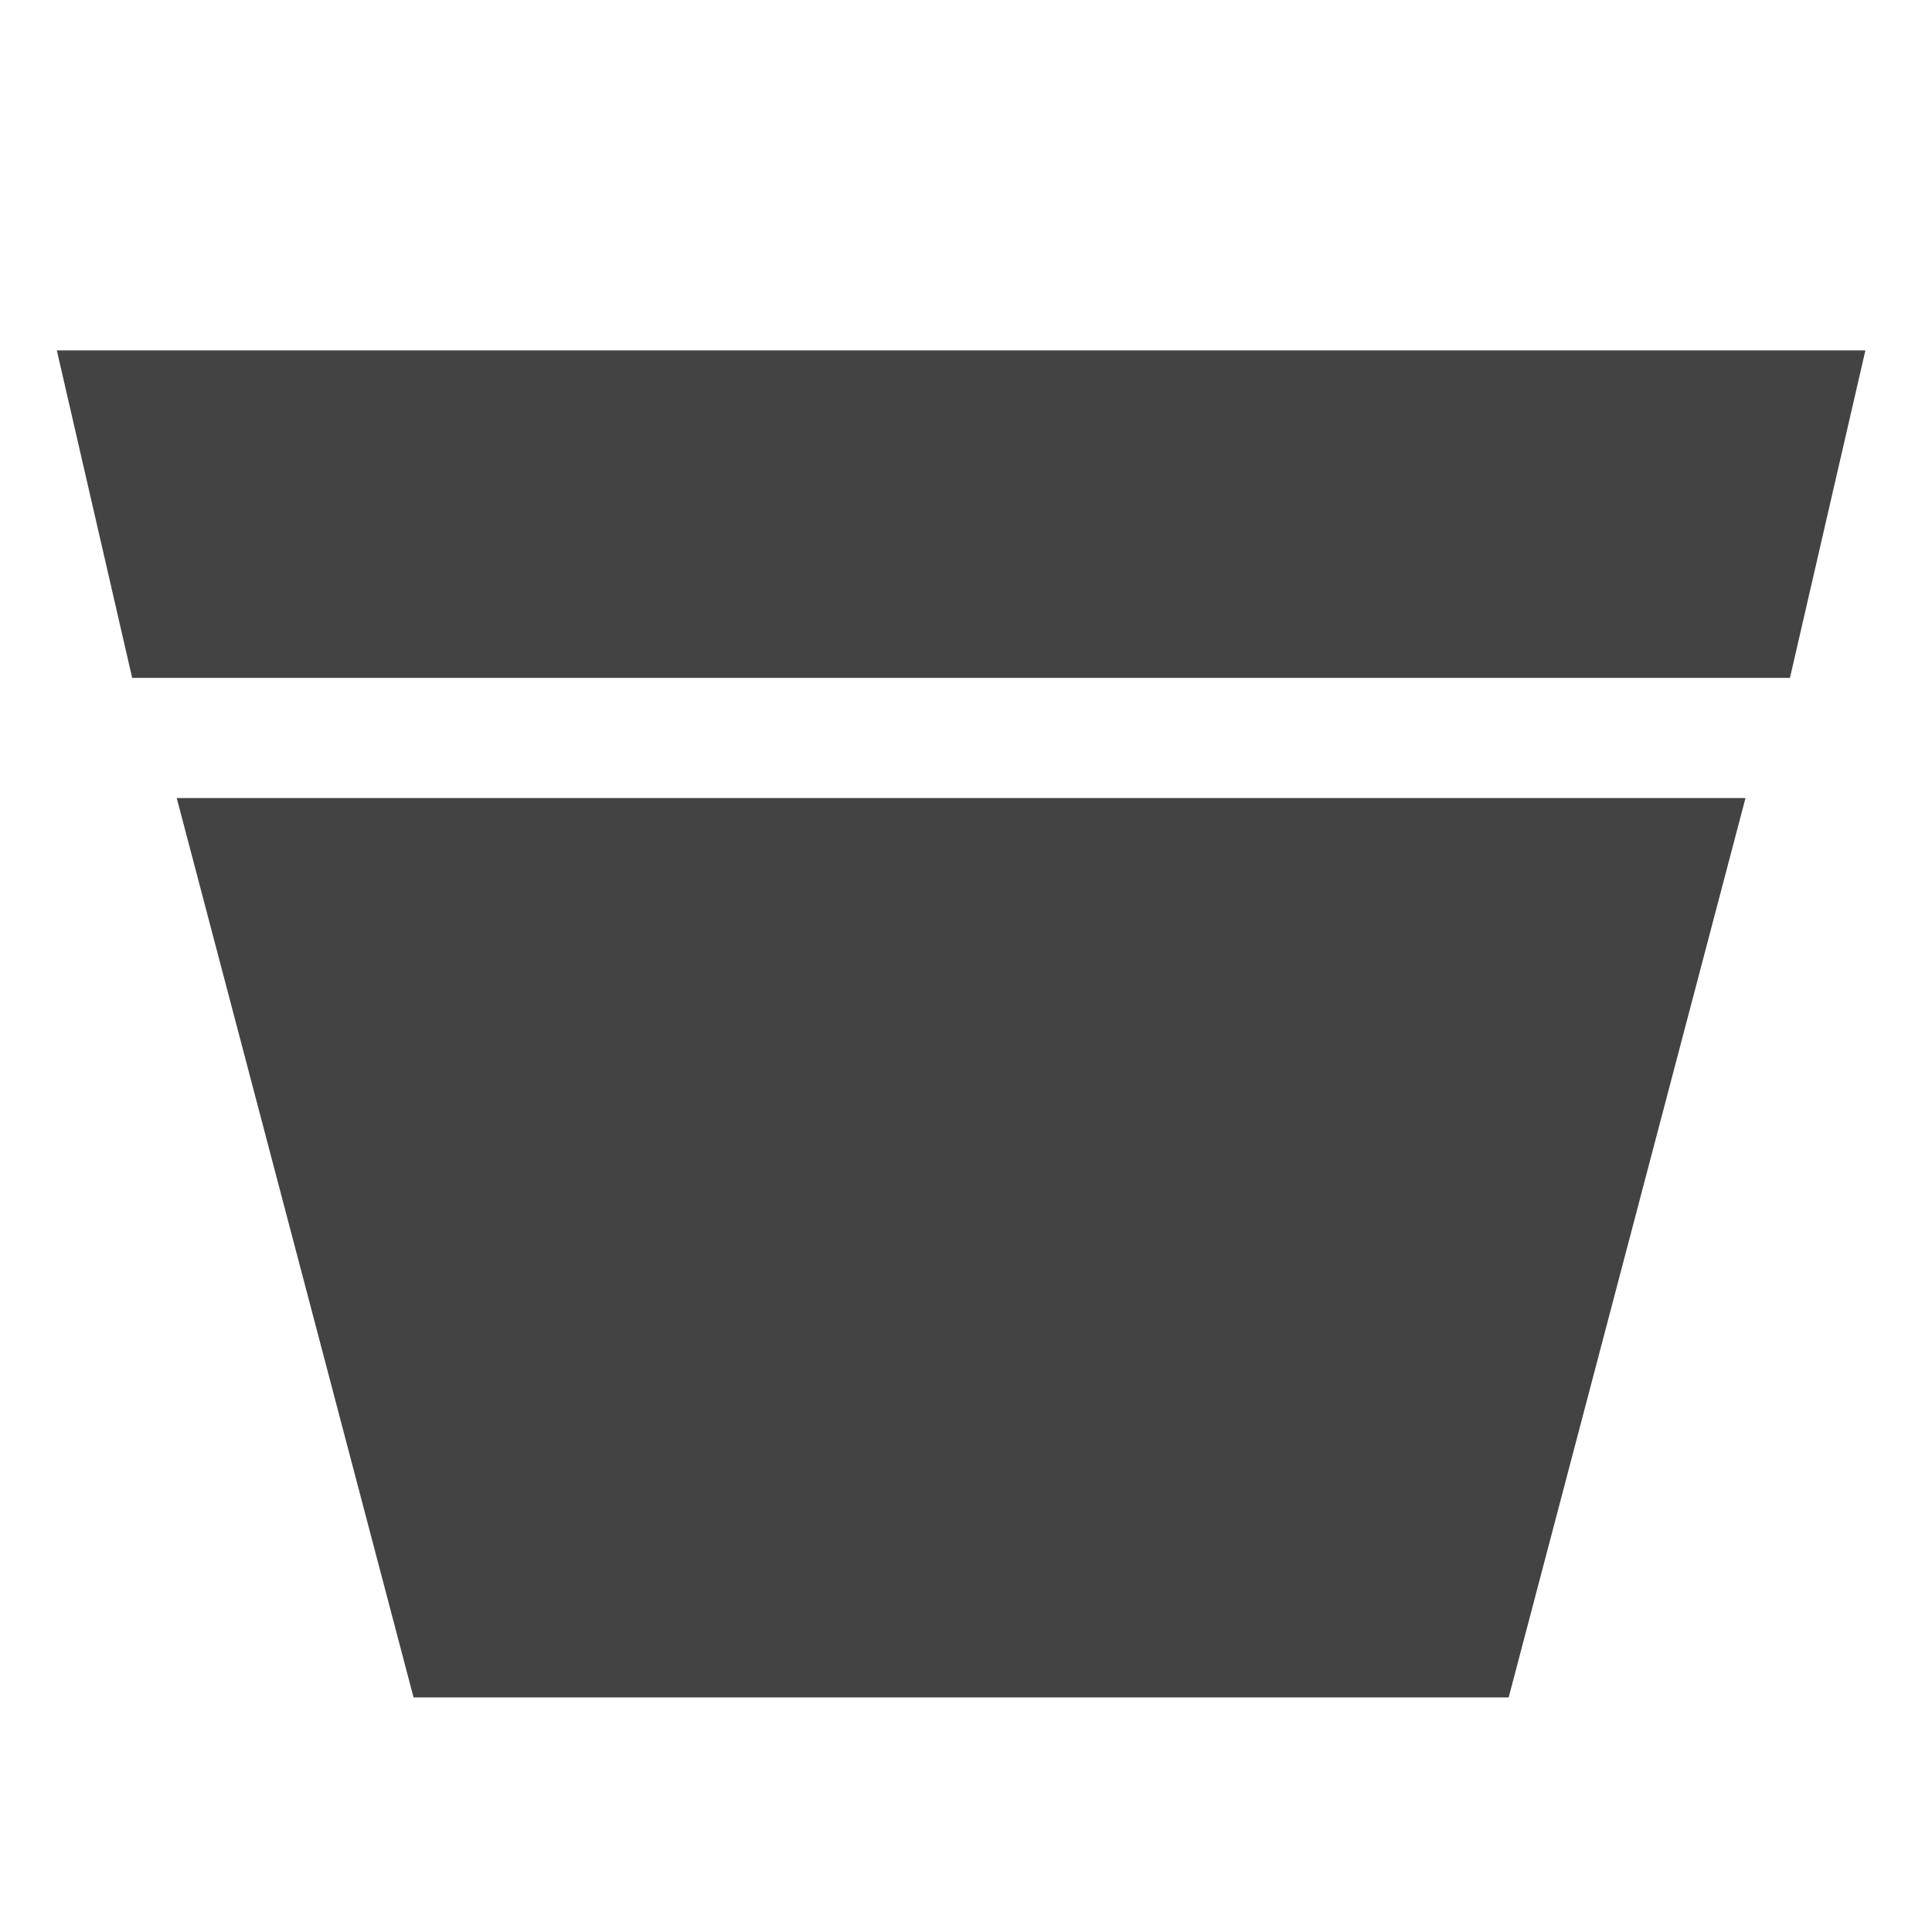
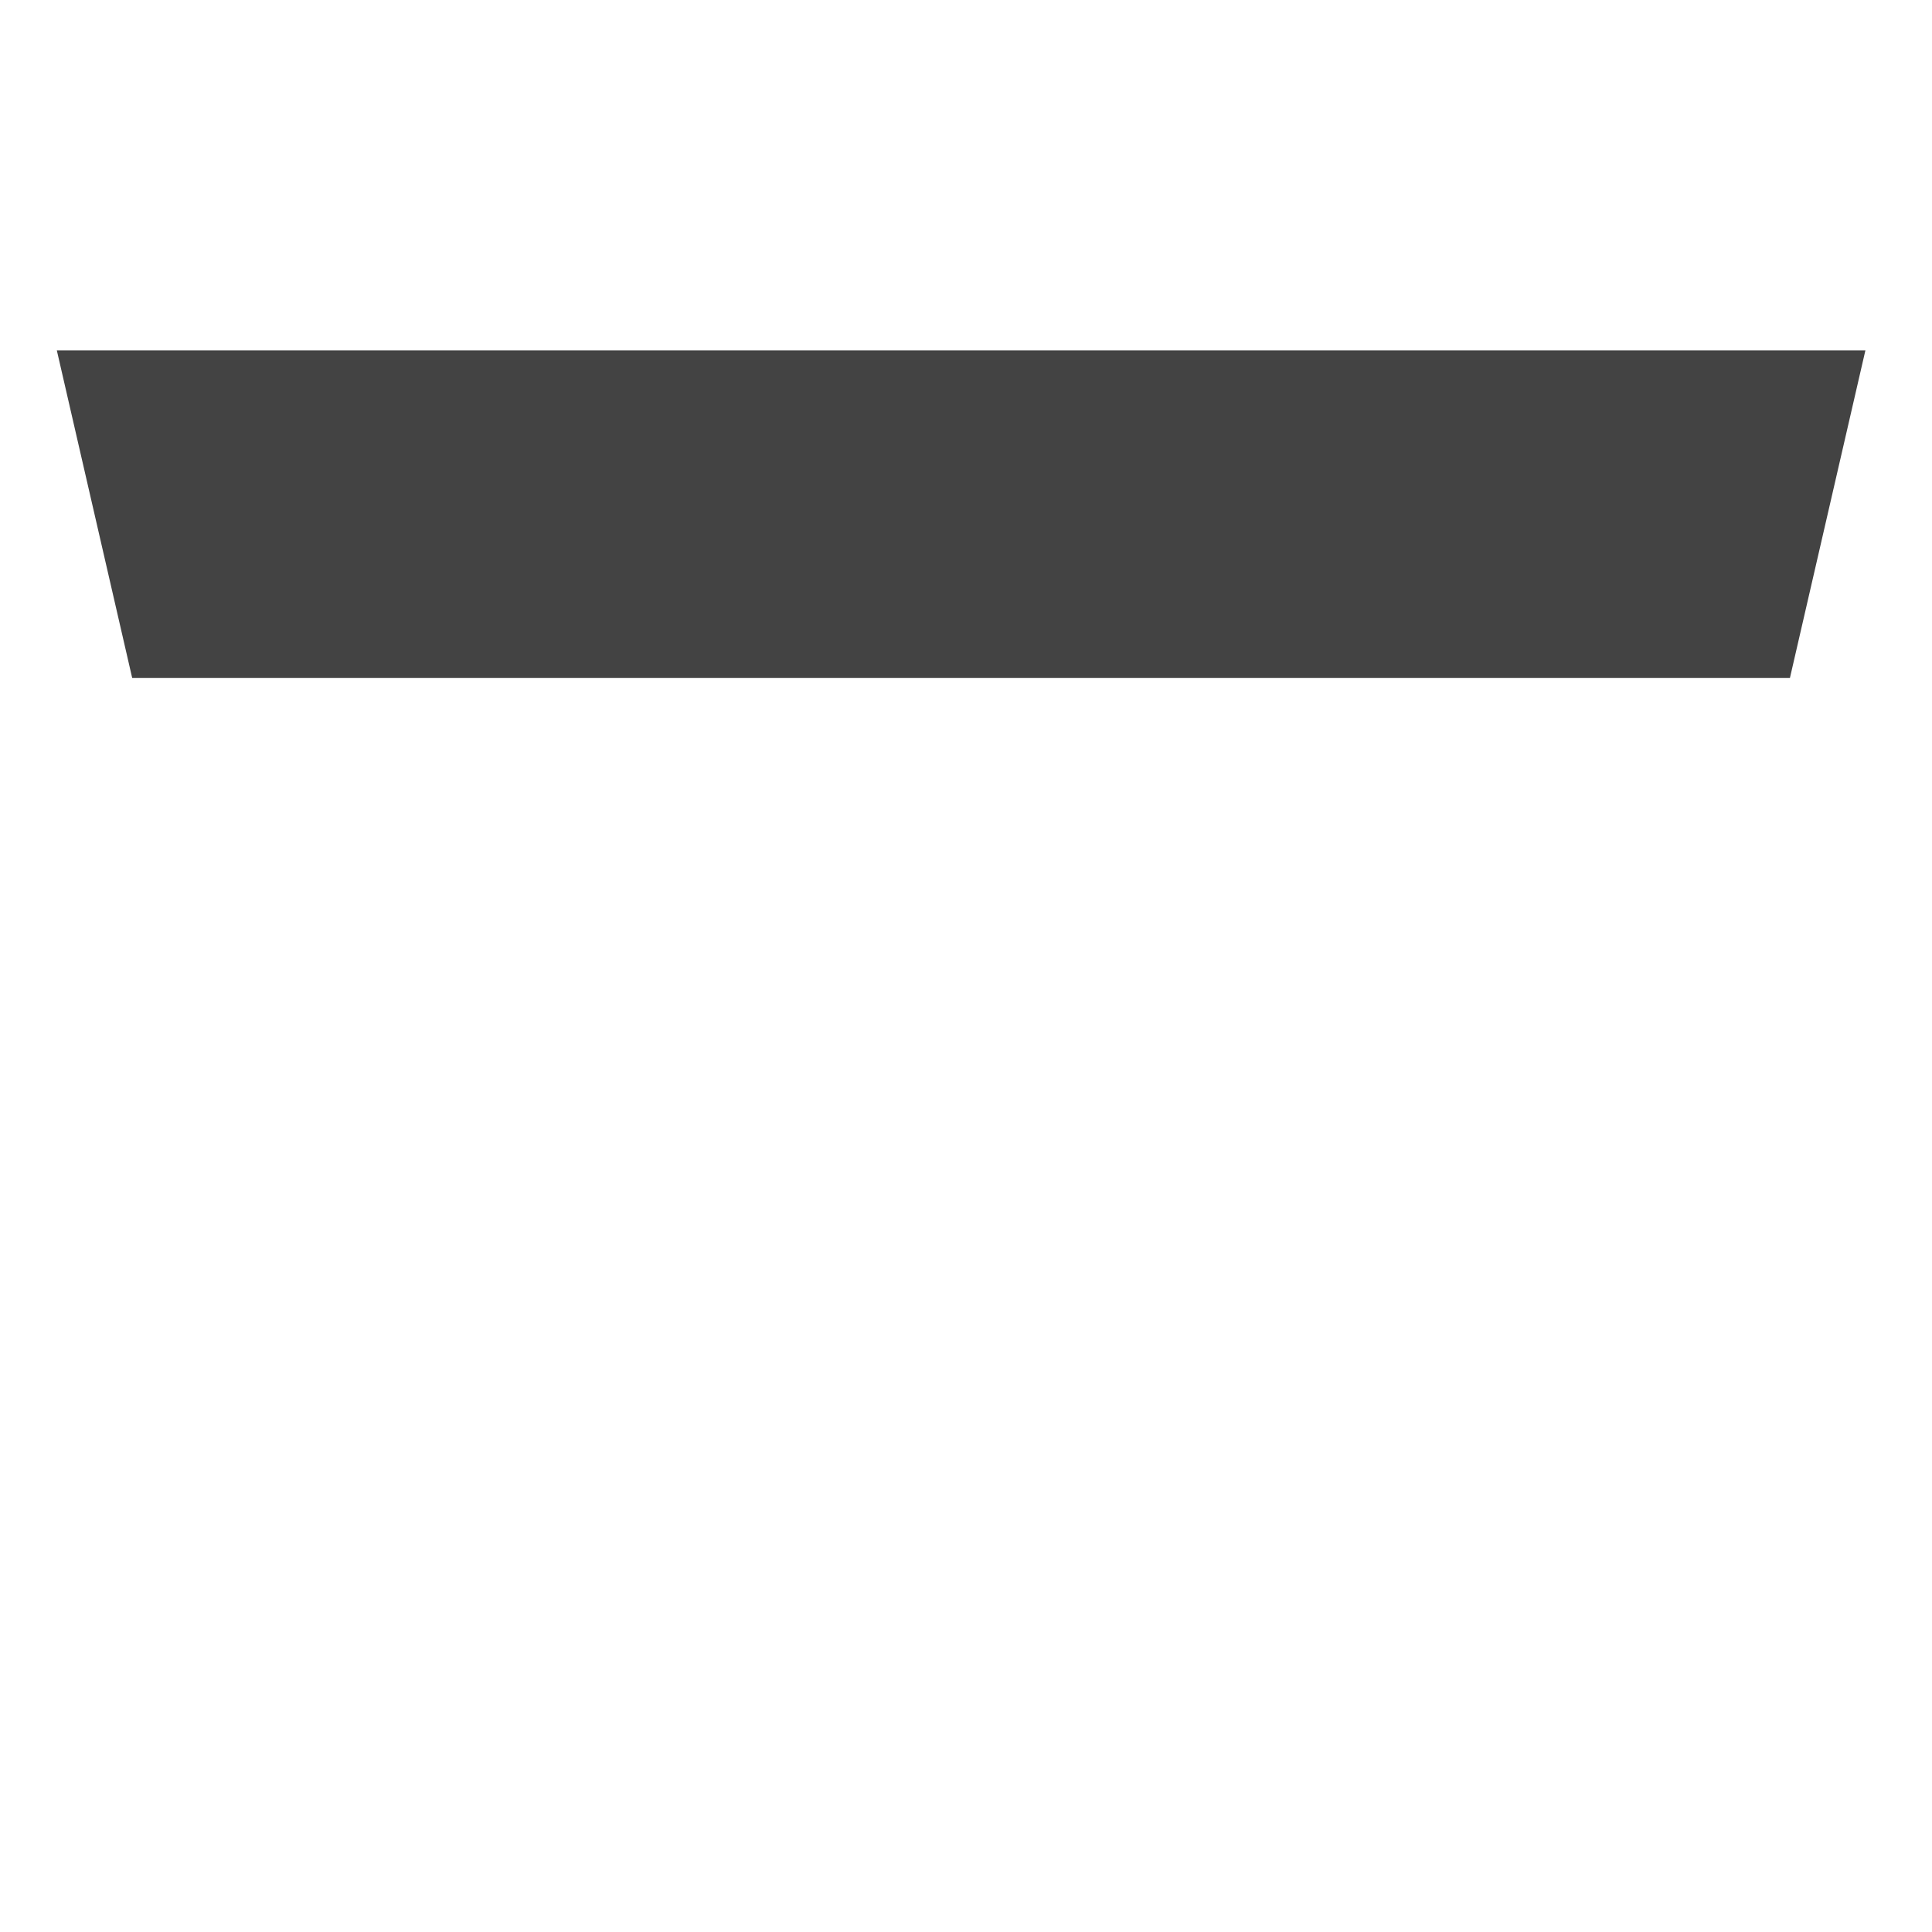
<svg xmlns="http://www.w3.org/2000/svg" width="800px" height="800px" viewBox="-0.5 0 17 17" version="1.1" class="si-glyph si-glyph-flower-pot">
  <title>1184</title>
  <defs>

</defs>
  <g stroke="none" stroke-width="1" fill="none" fill-rule="evenodd">
    <g transform="translate(0, 3)" fill="#434343">
      <path d="M15.25,2.965 L0.663,2.965 L0,0.083 L15.914,0.083 L15.25,2.965 Z" class="si-glyph-fill">

</path>
-       <path d="M12.775,11.936 L3.139,11.936 L1.055,4.022 L14.859,4.022 L12.775,11.936 Z" class="si-glyph-fill">
- 
- </path>
    </g>
  </g>
</svg>